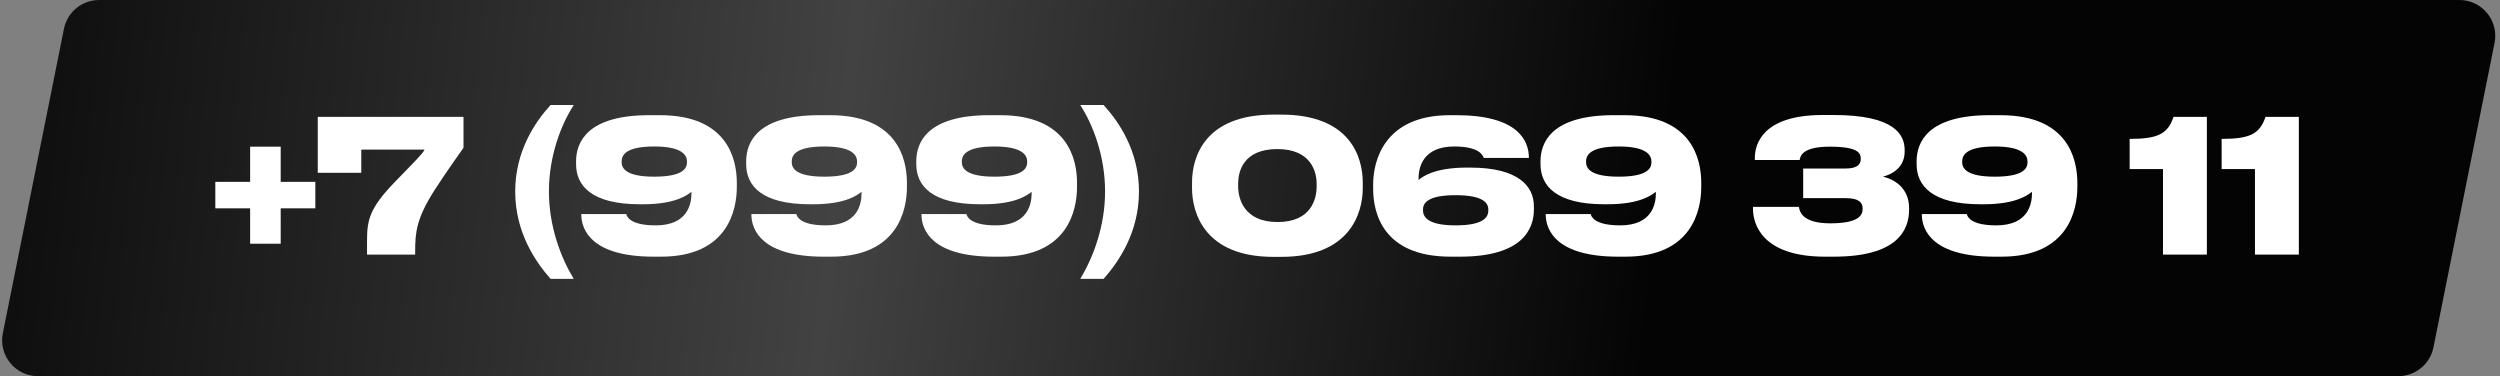
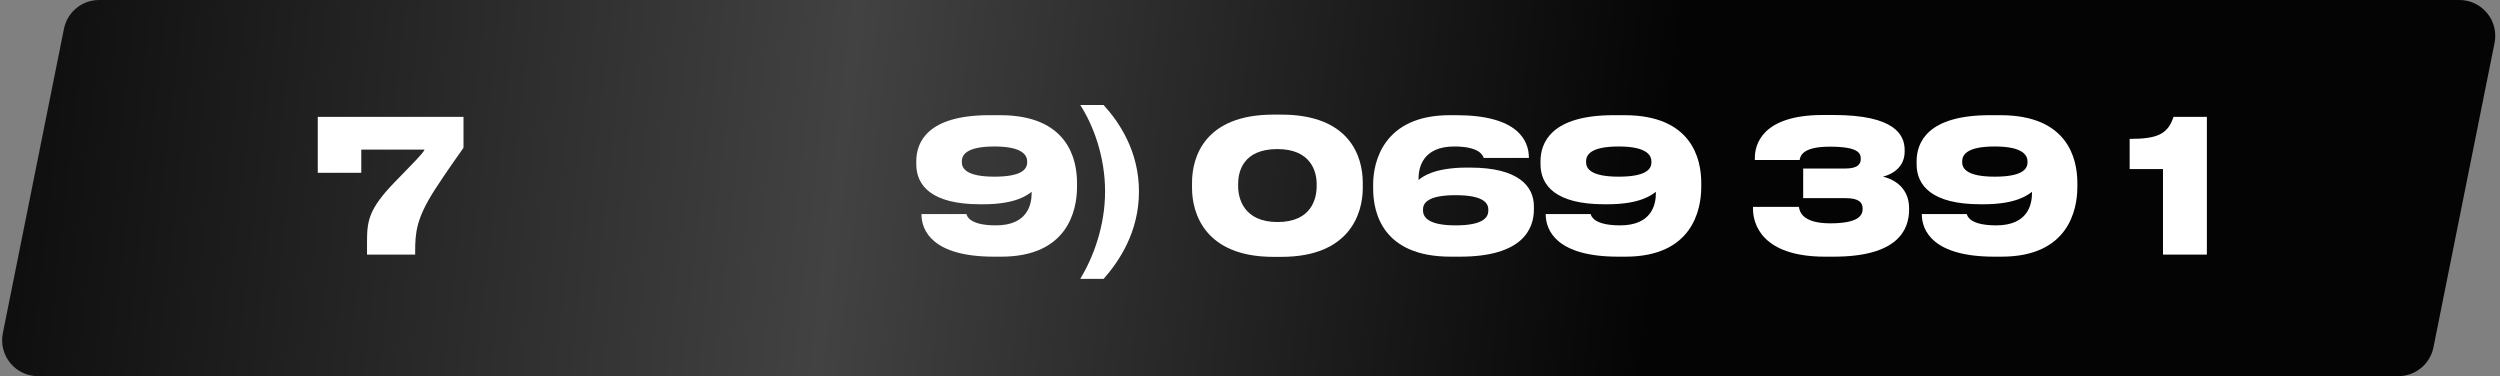
<svg xmlns="http://www.w3.org/2000/svg" width="432" height="65" viewBox="0 0 432 65" fill="none">
  <rect x="0" y="0" width="432" height="65" fill="#808080" stroke="none" />
  <path d="M11.049 4.981C11.631 2.084 14.175 0 17.129 0H424.979C428.894 0 431.83 3.583 431.059 7.422L420.5 60.019C419.919 62.916 417.374 65 414.42 65H6.57C2.655 65 -0.28 61.417 0.49 57.578L11.049 4.981Z" fill="url(#paint0_linear_87_2)" />
-   <path d="M54.488 36H48.504V42.112H43.224V36H37.208V31.424H43.224V25.344H48.504V31.424H54.488V36Z" fill="white" />
  <path d="M54.909 20.192H80.093V25.536C79.037 27.04 77.181 29.632 75.101 32.832C71.933 37.792 71.741 40.192 71.741 43.488V44H63.421V41.76C63.421 38.08 63.773 36.064 68.189 31.488C70.973 28.608 73.341 26.272 73.341 25.856H62.429V29.856H54.909V20.192Z" fill="white" />
-   <path d="M94.854 33.088C94.854 39.104 96.902 44.512 99.142 48.192H95.142C92.518 45.216 89.03 40.16 89.03 33.088C89.03 26.08 92.486 21.056 95.142 18.144H99.142C96.838 21.728 94.854 27.104 94.854 33.088Z" fill="white" />
-   <path d="M118.715 28.032V27.936C118.715 26.816 117.883 25.312 113.051 25.312C108.027 25.312 107.419 26.88 107.419 27.904V28.032C107.419 29.152 108.283 30.528 113.051 30.528C117.915 30.528 118.715 29.152 118.715 28.032ZM114.235 44.352H112.955C102.363 44.352 100.443 39.84 100.443 37.024V36.992H108.219C108.315 37.408 108.859 38.944 113.307 38.944C118.779 38.944 119.483 35.328 119.483 33.376V33.152C118.779 33.664 116.827 35.296 111.131 35.296H110.555C102.203 35.296 99.547 32.064 99.547 28.384V27.872C99.547 24.608 101.435 19.904 112.187 19.904H114.043C125.659 19.904 127.323 27.424 127.323 31.584V32.32C127.323 36.288 125.755 44.352 114.235 44.352Z" fill="white" />
-   <path d="M148.108 28.032V27.936C148.108 26.816 147.276 25.312 142.444 25.312C137.42 25.312 136.812 26.88 136.812 27.904V28.032C136.812 29.152 137.676 30.528 142.444 30.528C147.308 30.528 148.108 29.152 148.108 28.032ZM143.628 44.352H142.348C131.756 44.352 129.836 39.84 129.836 37.024V36.992H137.612C137.708 37.408 138.252 38.944 142.7 38.944C148.172 38.944 148.876 35.328 148.876 33.376V33.152C148.172 33.664 146.22 35.296 140.524 35.296H139.948C131.596 35.296 128.94 32.064 128.94 28.384V27.872C128.94 24.608 130.828 19.904 141.58 19.904H143.436C155.052 19.904 156.716 27.424 156.716 31.584V32.32C156.716 36.288 155.148 44.352 143.628 44.352Z" fill="white" />
  <path d="M177.5 28.032V27.936C177.5 26.816 176.668 25.312 171.836 25.312C166.812 25.312 166.204 26.88 166.204 27.904V28.032C166.204 29.152 167.068 30.528 171.836 30.528C176.7 30.528 177.5 29.152 177.5 28.032ZM173.02 44.352H171.74C161.148 44.352 159.228 39.84 159.228 37.024V36.992H167.004C167.1 37.408 167.644 38.944 172.092 38.944C177.564 38.944 178.268 35.328 178.268 33.376V33.152C177.564 33.664 175.612 35.296 169.916 35.296H169.34C160.988 35.296 158.332 32.064 158.332 28.384V27.872C158.332 24.608 160.22 19.904 170.972 19.904H172.828C184.444 19.904 186.108 27.424 186.108 31.584V32.32C186.108 36.288 184.54 44.352 173.02 44.352Z" fill="white" />
  <path d="M190.957 33.088C190.957 27.104 188.973 21.728 186.669 18.144H190.701C193.357 21.056 196.813 26.08 196.813 33.088C196.813 40.16 193.325 45.216 190.701 48.192H186.669C188.909 44.48 190.957 39.104 190.957 33.088Z" fill="white" />
  <path d="M220.03 19.808H221.438C233.31 19.808 235.486 27.136 235.486 31.552V32.512C235.486 36.864 233.246 44.384 221.438 44.384H220.03C208.222 44.384 205.982 36.864 205.982 32.512V31.552C205.982 27.072 208.222 19.808 220.03 19.808ZM227.518 32.192V31.776C227.518 29.728 226.59 25.76 220.734 25.76C214.75 25.76 213.95 29.728 213.95 31.776V32.192C213.95 34.272 214.91 38.368 220.766 38.368C226.654 38.368 227.518 34.272 227.518 32.192Z" fill="white" />
  <path d="M252.289 44.352H250.657C238.913 44.352 237.281 36.736 237.281 32.608V31.84C237.281 28.096 238.977 19.904 250.529 19.904H251.649C262.209 19.904 264.193 24.224 264.193 27.264V27.296H256.385C256.225 26.784 255.553 25.312 251.297 25.312C245.825 25.312 245.121 28.992 245.121 30.88V31.104C245.761 30.56 247.809 28.96 253.473 28.96H254.049C262.401 28.96 265.057 32.192 265.057 35.648V36.192C265.057 39.488 263.201 44.352 252.289 44.352ZM245.889 36.224V36.32C245.889 37.504 246.753 38.944 251.521 38.944C256.609 38.944 257.185 37.376 257.185 36.352V36.224C257.185 35.104 256.353 33.728 251.521 33.728C246.689 33.728 245.889 35.104 245.889 36.224Z" fill="white" />
  <path d="M285.369 28.032V27.936C285.369 26.816 284.537 25.312 279.705 25.312C274.681 25.312 274.073 26.88 274.073 27.904V28.032C274.073 29.152 274.937 30.528 279.705 30.528C284.569 30.528 285.369 29.152 285.369 28.032ZM280.889 44.352H279.609C269.017 44.352 267.097 39.84 267.097 37.024V36.992H274.873C274.969 37.408 275.513 38.944 279.961 38.944C285.433 38.944 286.137 35.328 286.137 33.376V33.152C285.433 33.664 283.481 35.296 277.785 35.296H277.209C268.857 35.296 266.201 32.064 266.201 28.384V27.872C266.201 24.608 268.089 19.904 278.841 19.904H280.697C292.313 19.904 293.977 27.424 293.977 31.584V32.32C293.977 36.288 292.409 44.352 280.889 44.352Z" fill="white" />
  <path d="M316.87 44.352H315.366C304.422 44.352 302.918 38.656 302.918 36.096V35.744H310.854C310.95 36.416 311.302 38.592 316.262 38.592C321.254 38.592 321.862 37.152 321.862 36.096V36.064C321.862 35.008 321.254 34.24 318.918 34.24H311.59V29.12H318.886C321.062 29.12 321.542 28.32 321.542 27.456C321.542 26.464 321.126 25.344 316.166 25.344C311.238 25.344 311.078 27.136 310.982 27.648H303.238V27.264C303.238 25.12 304.358 19.872 314.982 19.872H316.838C327.43 19.872 329.126 23.296 329.126 25.952V26.176C329.126 28.704 327.302 30.016 325.382 30.528C327.558 31.04 329.894 32.64 329.894 36V36.192C329.894 39.808 327.846 44.352 316.87 44.352Z" fill="white" />
  <path d="M350.359 28.032V27.936C350.359 26.816 349.527 25.312 344.695 25.312C339.671 25.312 339.063 26.88 339.063 27.904V28.032C339.063 29.152 339.927 30.528 344.695 30.528C349.559 30.528 350.359 29.152 350.359 28.032ZM345.879 44.352H344.599C334.007 44.352 332.087 39.84 332.087 37.024V36.992H339.863C339.959 37.408 340.503 38.944 344.951 38.944C350.423 38.944 351.127 35.328 351.127 33.376V33.152C350.423 33.664 348.471 35.296 342.775 35.296H342.199C333.847 35.296 331.191 32.064 331.191 28.384V27.872C331.191 24.608 333.079 19.904 343.831 19.904H345.687C357.303 19.904 358.967 27.424 358.967 31.584V32.32C358.967 36.288 357.399 44.352 345.879 44.352Z" fill="white" />
  <path d="M373.764 29.216H368.004V24C372.9 24 374.596 23.136 375.588 20.192H381.348V44H373.764V29.216Z" fill="white" />
-   <path d="M389.657 29.216H383.897V24C388.793 24 390.489 23.136 391.481 20.192H397.241V44H389.657V29.216Z" fill="white" />
  <defs>
    <linearGradient id="paint0_linear_87_2" x1="-23.294" y1="12.901" x2="285.844" y2="48.328" gradientUnits="userSpaceOnUse">
      <stop stop-color="#040404" />
      <stop offset="0.544" stop-color="#424242" />
      <stop offset="1" stop-color="#040404" />
    </linearGradient>
  </defs>
</svg>